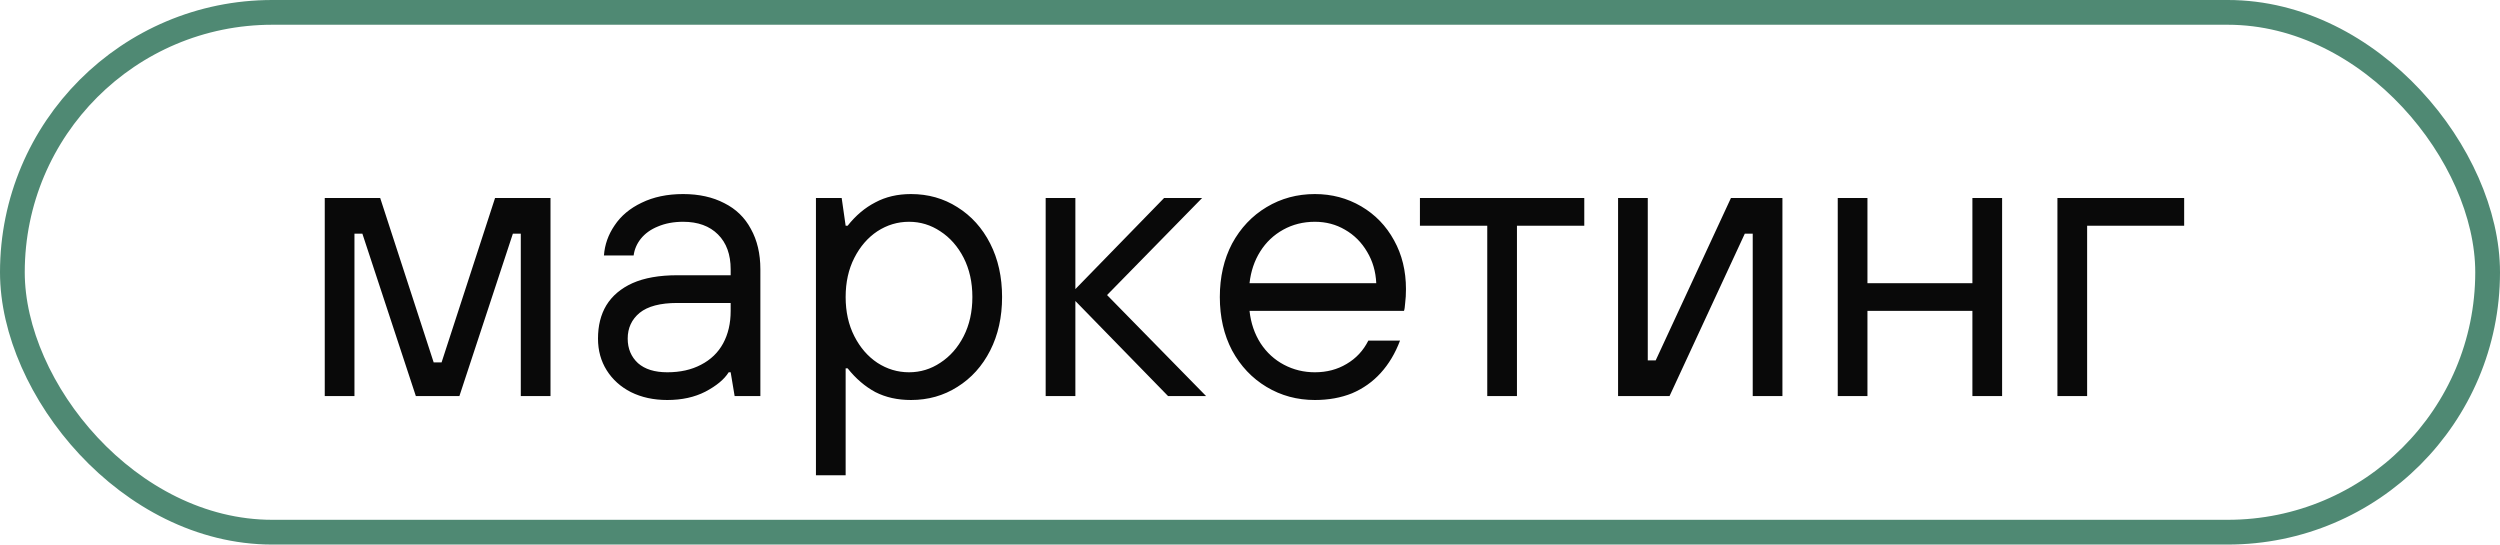
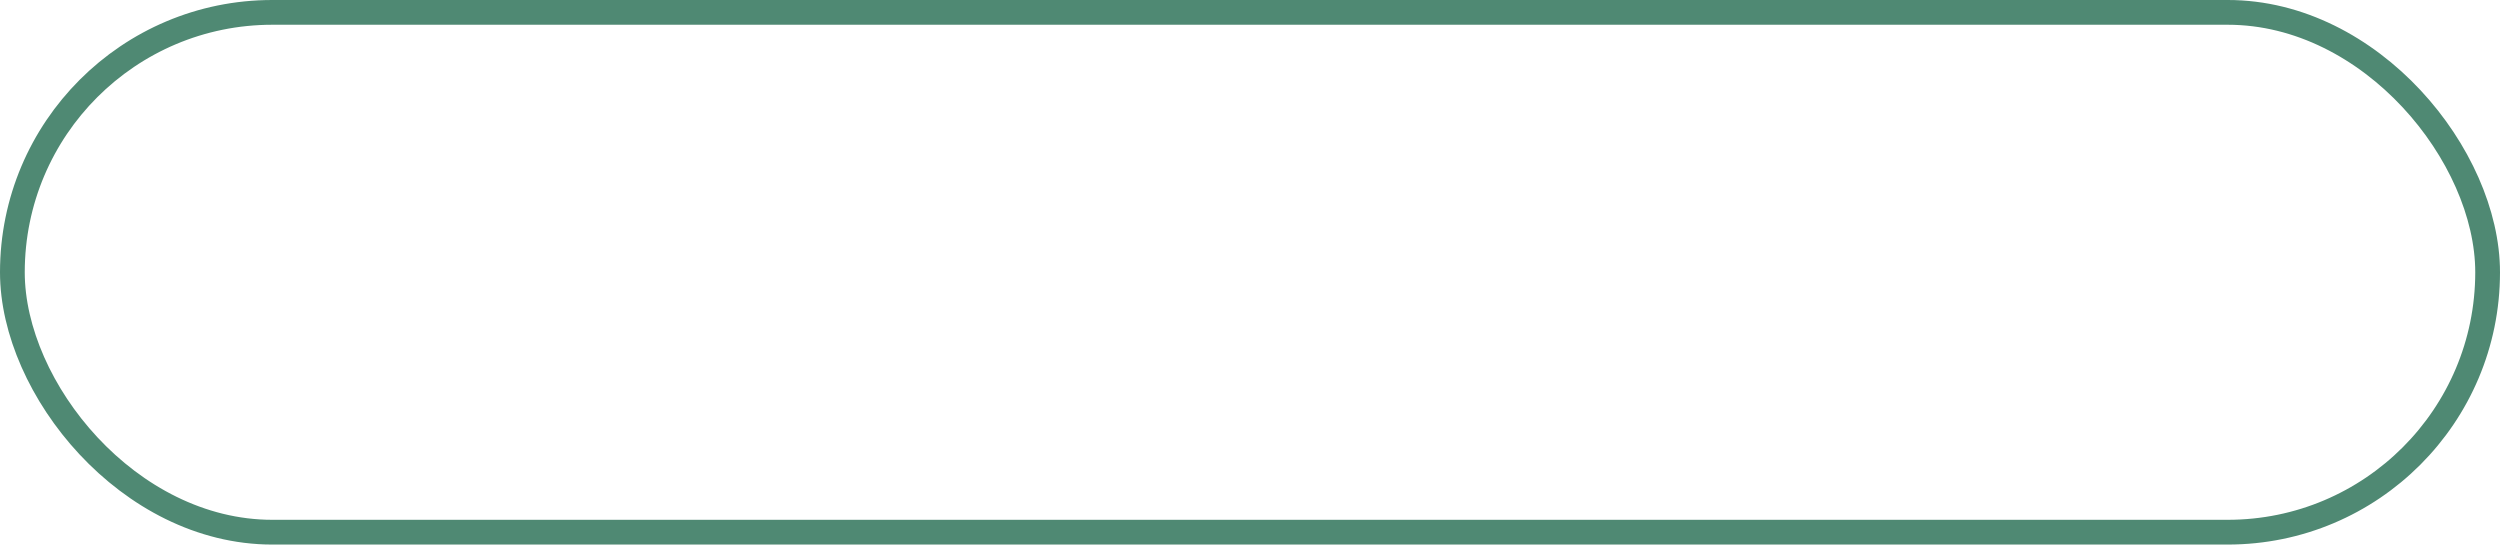
<svg xmlns="http://www.w3.org/2000/svg" width="101" height="22" viewBox="0 0 101 22" fill="none">
  <rect x="0.5" y="0.5" width="100" height="21" rx="10.5" stroke="#4F8973" />
-   <path d="M13.12 16V8H15.36L17.52 14.64H17.84L20 8H22.24V16H21.04V9.44H20.72L18.56 16H16.8L14.64 9.44H14.32V16H13.12ZM26.959 16.16C26.405 16.16 25.914 16.053 25.487 15.84C25.071 15.627 24.746 15.333 24.511 14.96C24.277 14.587 24.159 14.16 24.159 13.68C24.159 13.157 24.271 12.709 24.495 12.336C24.73 11.952 25.082 11.653 25.551 11.44C26.031 11.227 26.634 11.12 27.359 11.12H29.519V10.88C29.519 10.283 29.349 9.813 29.007 9.472C28.666 9.131 28.197 8.96 27.599 8.96C27.215 8.96 26.874 9.024 26.575 9.152C26.287 9.269 26.058 9.435 25.887 9.648C25.727 9.851 25.631 10.075 25.599 10.32H24.399C24.431 9.883 24.575 9.477 24.831 9.104C25.087 8.72 25.45 8.416 25.919 8.192C26.399 7.957 26.959 7.84 27.599 7.84C28.239 7.84 28.794 7.963 29.263 8.208C29.733 8.443 30.09 8.789 30.335 9.248C30.591 9.707 30.719 10.251 30.719 10.88V16H29.679L29.519 15.04H29.439C29.258 15.328 28.943 15.589 28.495 15.824C28.058 16.048 27.546 16.16 26.959 16.16ZM26.959 15.04C27.482 15.04 27.935 14.939 28.319 14.736C28.714 14.533 29.013 14.245 29.215 13.872C29.418 13.499 29.519 13.061 29.519 12.56V12.24H27.359C26.677 12.24 26.17 12.373 25.839 12.64C25.519 12.907 25.359 13.253 25.359 13.68C25.359 14.085 25.498 14.416 25.775 14.672C26.053 14.917 26.447 15.04 26.959 15.04ZM32.964 19.2V8H34.004L34.164 9.12H34.244C34.574 8.704 34.948 8.389 35.364 8.176C35.78 7.952 36.26 7.84 36.804 7.84C37.497 7.84 38.121 8.016 38.676 8.368C39.241 8.72 39.684 9.211 40.004 9.84C40.324 10.469 40.484 11.189 40.484 12C40.484 12.811 40.324 13.531 40.004 14.16C39.684 14.789 39.241 15.28 38.676 15.632C38.121 15.984 37.497 16.16 36.804 16.16C36.26 16.16 35.78 16.053 35.364 15.84C34.948 15.616 34.574 15.296 34.244 14.88H34.164V19.2H32.964ZM36.724 15.04C37.182 15.04 37.604 14.912 37.988 14.656C38.382 14.4 38.697 14.043 38.932 13.584C39.166 13.125 39.284 12.597 39.284 12C39.284 11.403 39.166 10.875 38.932 10.416C38.697 9.957 38.382 9.6 37.988 9.344C37.604 9.088 37.182 8.96 36.724 8.96C36.265 8.96 35.838 9.088 35.444 9.344C35.06 9.6 34.75 9.957 34.516 10.416C34.281 10.875 34.164 11.403 34.164 12C34.164 12.597 34.281 13.125 34.516 13.584C34.75 14.043 35.06 14.4 35.444 14.656C35.838 14.912 36.265 15.04 36.724 15.04ZM42.245 16V8H43.445V11.68L47.029 8H48.565L44.725 11.92L48.725 16H47.189L43.445 12.16V16H42.245ZM53.121 16.16C52.406 16.16 51.755 15.984 51.169 15.632C50.582 15.28 50.118 14.789 49.777 14.16C49.446 13.531 49.281 12.811 49.281 12C49.281 11.189 49.446 10.469 49.777 9.84C50.118 9.211 50.582 8.72 51.169 8.368C51.755 8.016 52.406 7.84 53.121 7.84C53.803 7.84 54.427 8.005 54.993 8.336C55.558 8.667 56.001 9.125 56.321 9.712C56.641 10.288 56.801 10.944 56.801 11.68C56.801 11.893 56.79 12.08 56.769 12.24C56.758 12.4 56.742 12.507 56.721 12.56H50.481C50.534 13.051 50.683 13.488 50.929 13.872C51.174 14.245 51.489 14.533 51.873 14.736C52.257 14.939 52.673 15.04 53.121 15.04C53.601 15.04 54.027 14.928 54.401 14.704C54.785 14.48 55.078 14.165 55.281 13.76H56.561C56.369 14.272 56.107 14.709 55.777 15.072C55.457 15.424 55.073 15.696 54.625 15.888C54.177 16.069 53.675 16.16 53.121 16.16ZM55.601 11.44C55.579 10.971 55.457 10.549 55.233 10.176C55.009 9.792 54.71 9.493 54.337 9.28C53.974 9.067 53.569 8.96 53.121 8.96C52.651 8.96 52.225 9.067 51.841 9.28C51.457 9.493 51.147 9.787 50.913 10.16C50.678 10.533 50.534 10.96 50.481 11.44H55.601ZM60.085 16V9.12H57.365V8H64.005V9.12H61.285V16H60.085ZM65.37 16V8H66.57V14.56H66.89L69.93 8H72.01V16H70.81V9.44H70.49L67.45 16H65.37ZM74.245 16V8H75.445V11.44H79.685V8H80.885V16H79.685V12.56H75.445V16H74.245ZM83.12 16V8H88.24V9.12H84.32V16H83.12Z" fill="#090909" />
</svg>